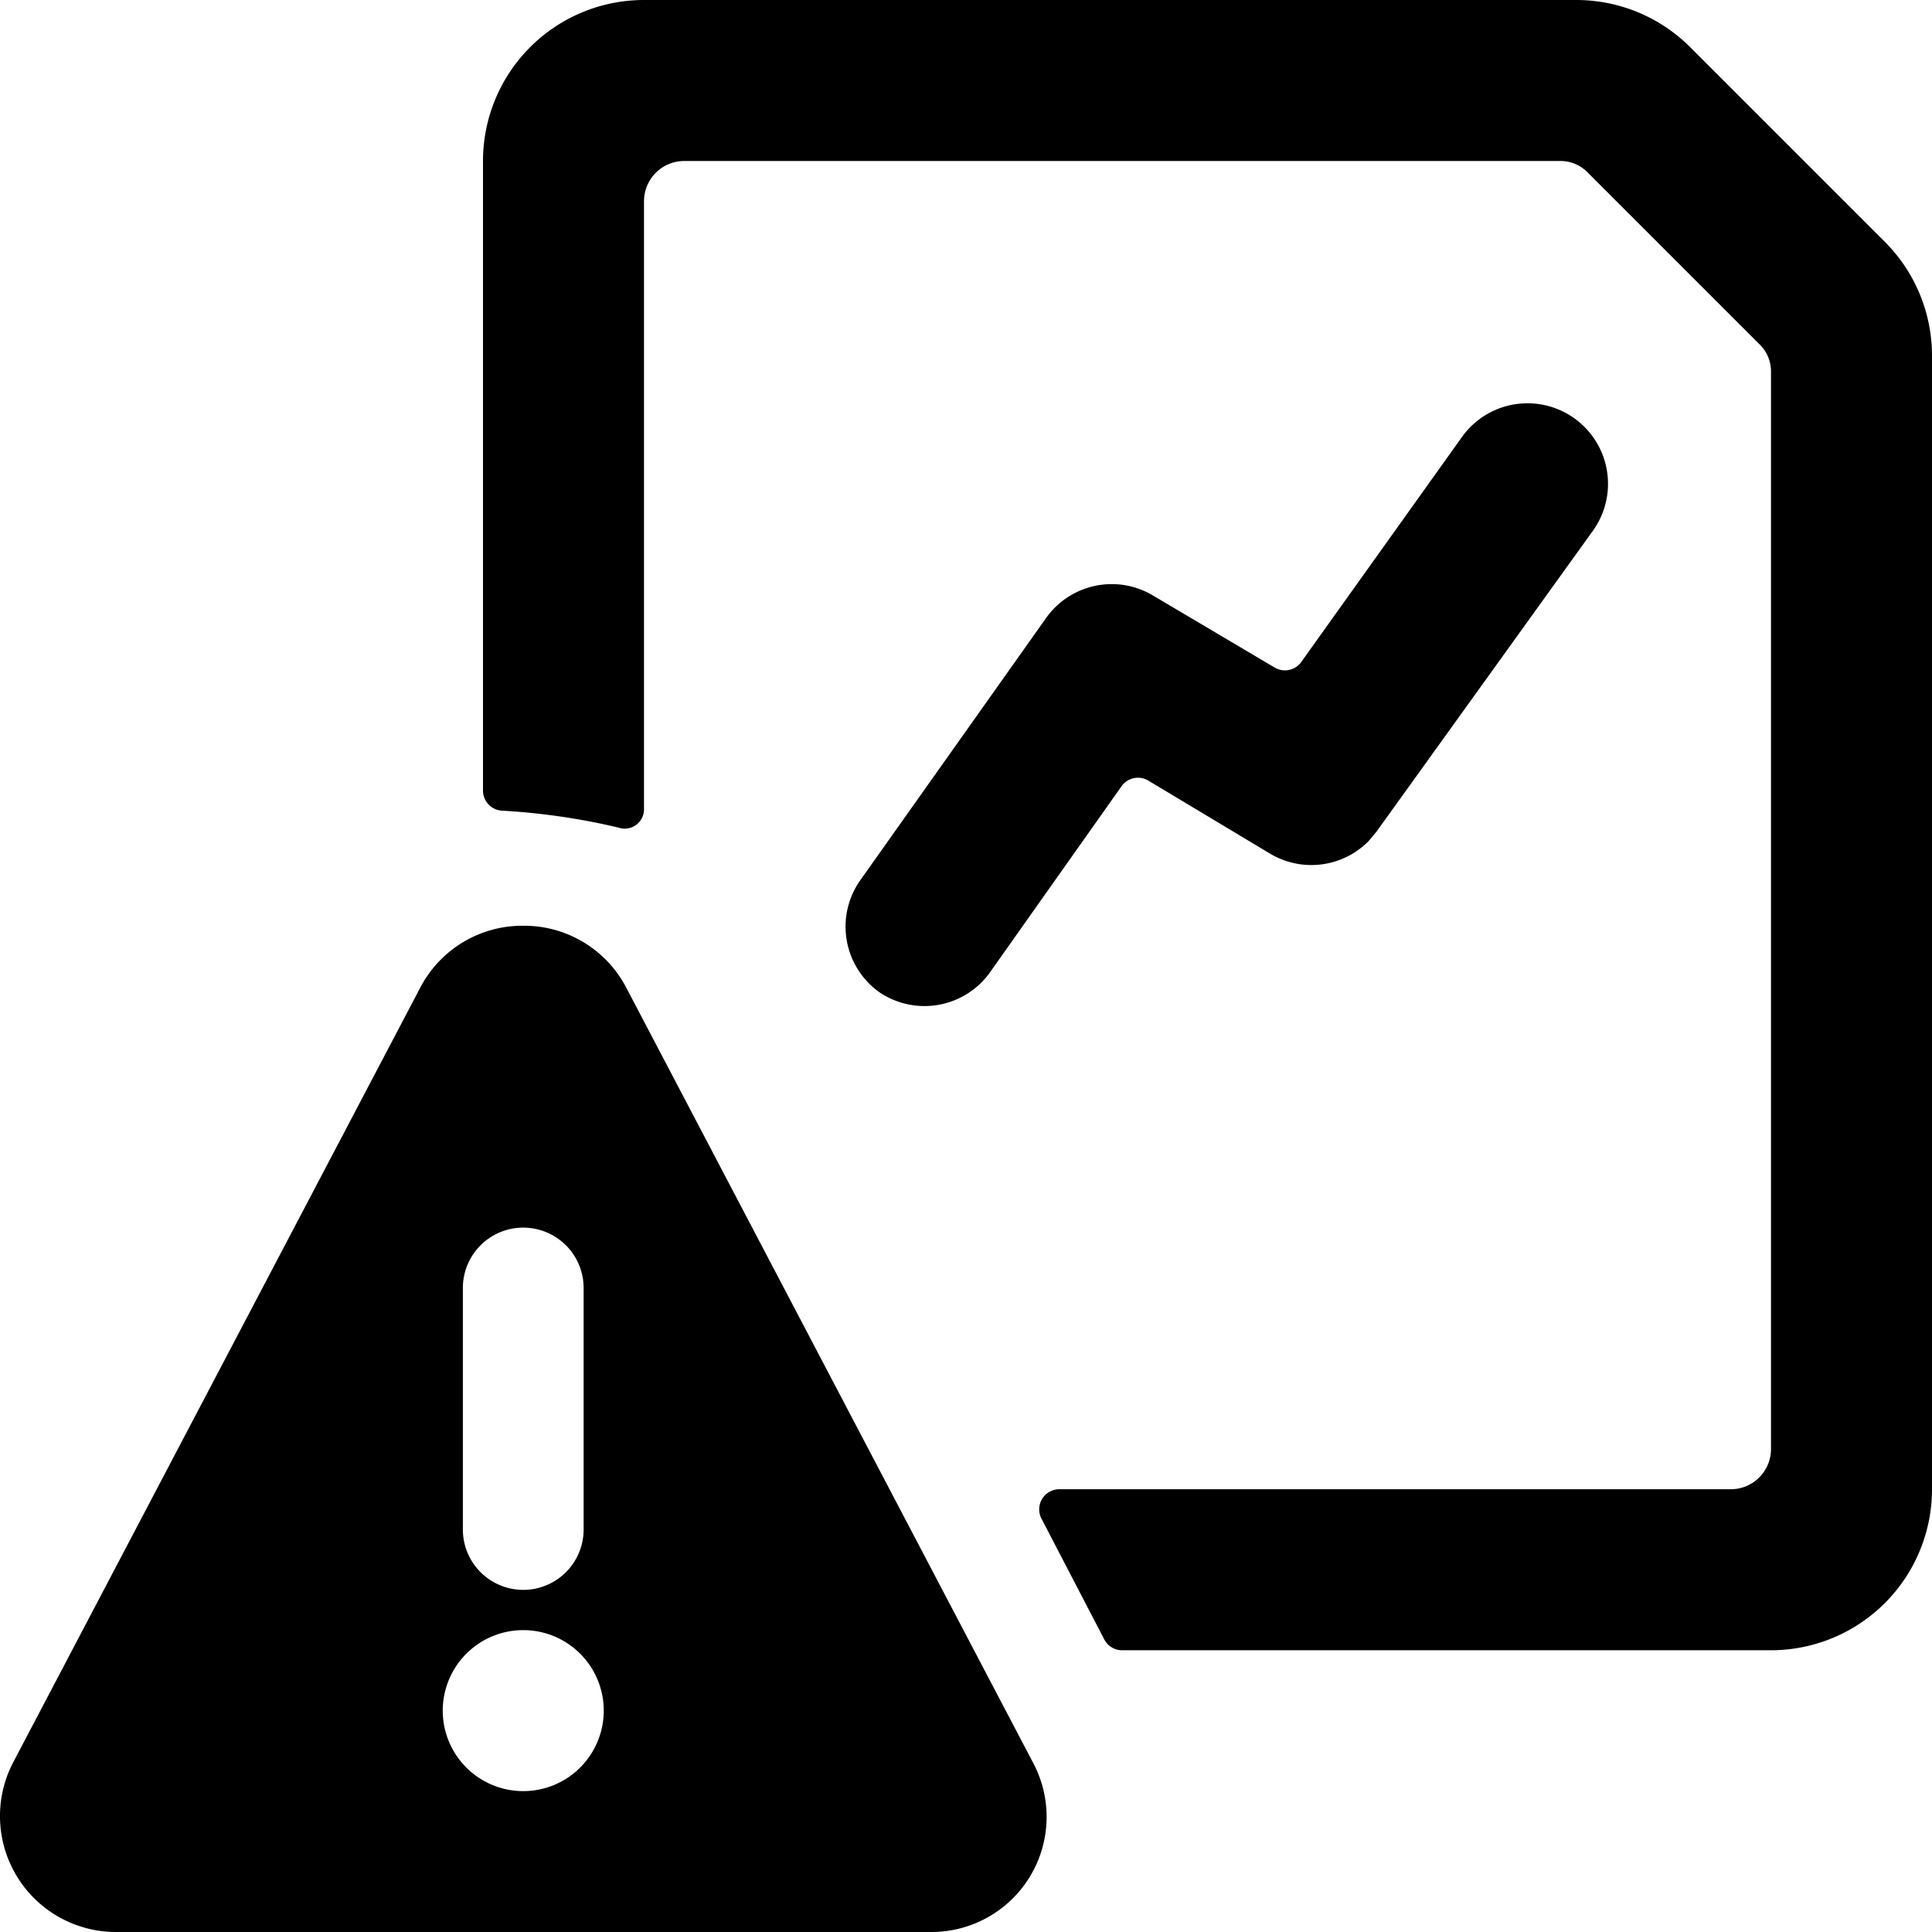
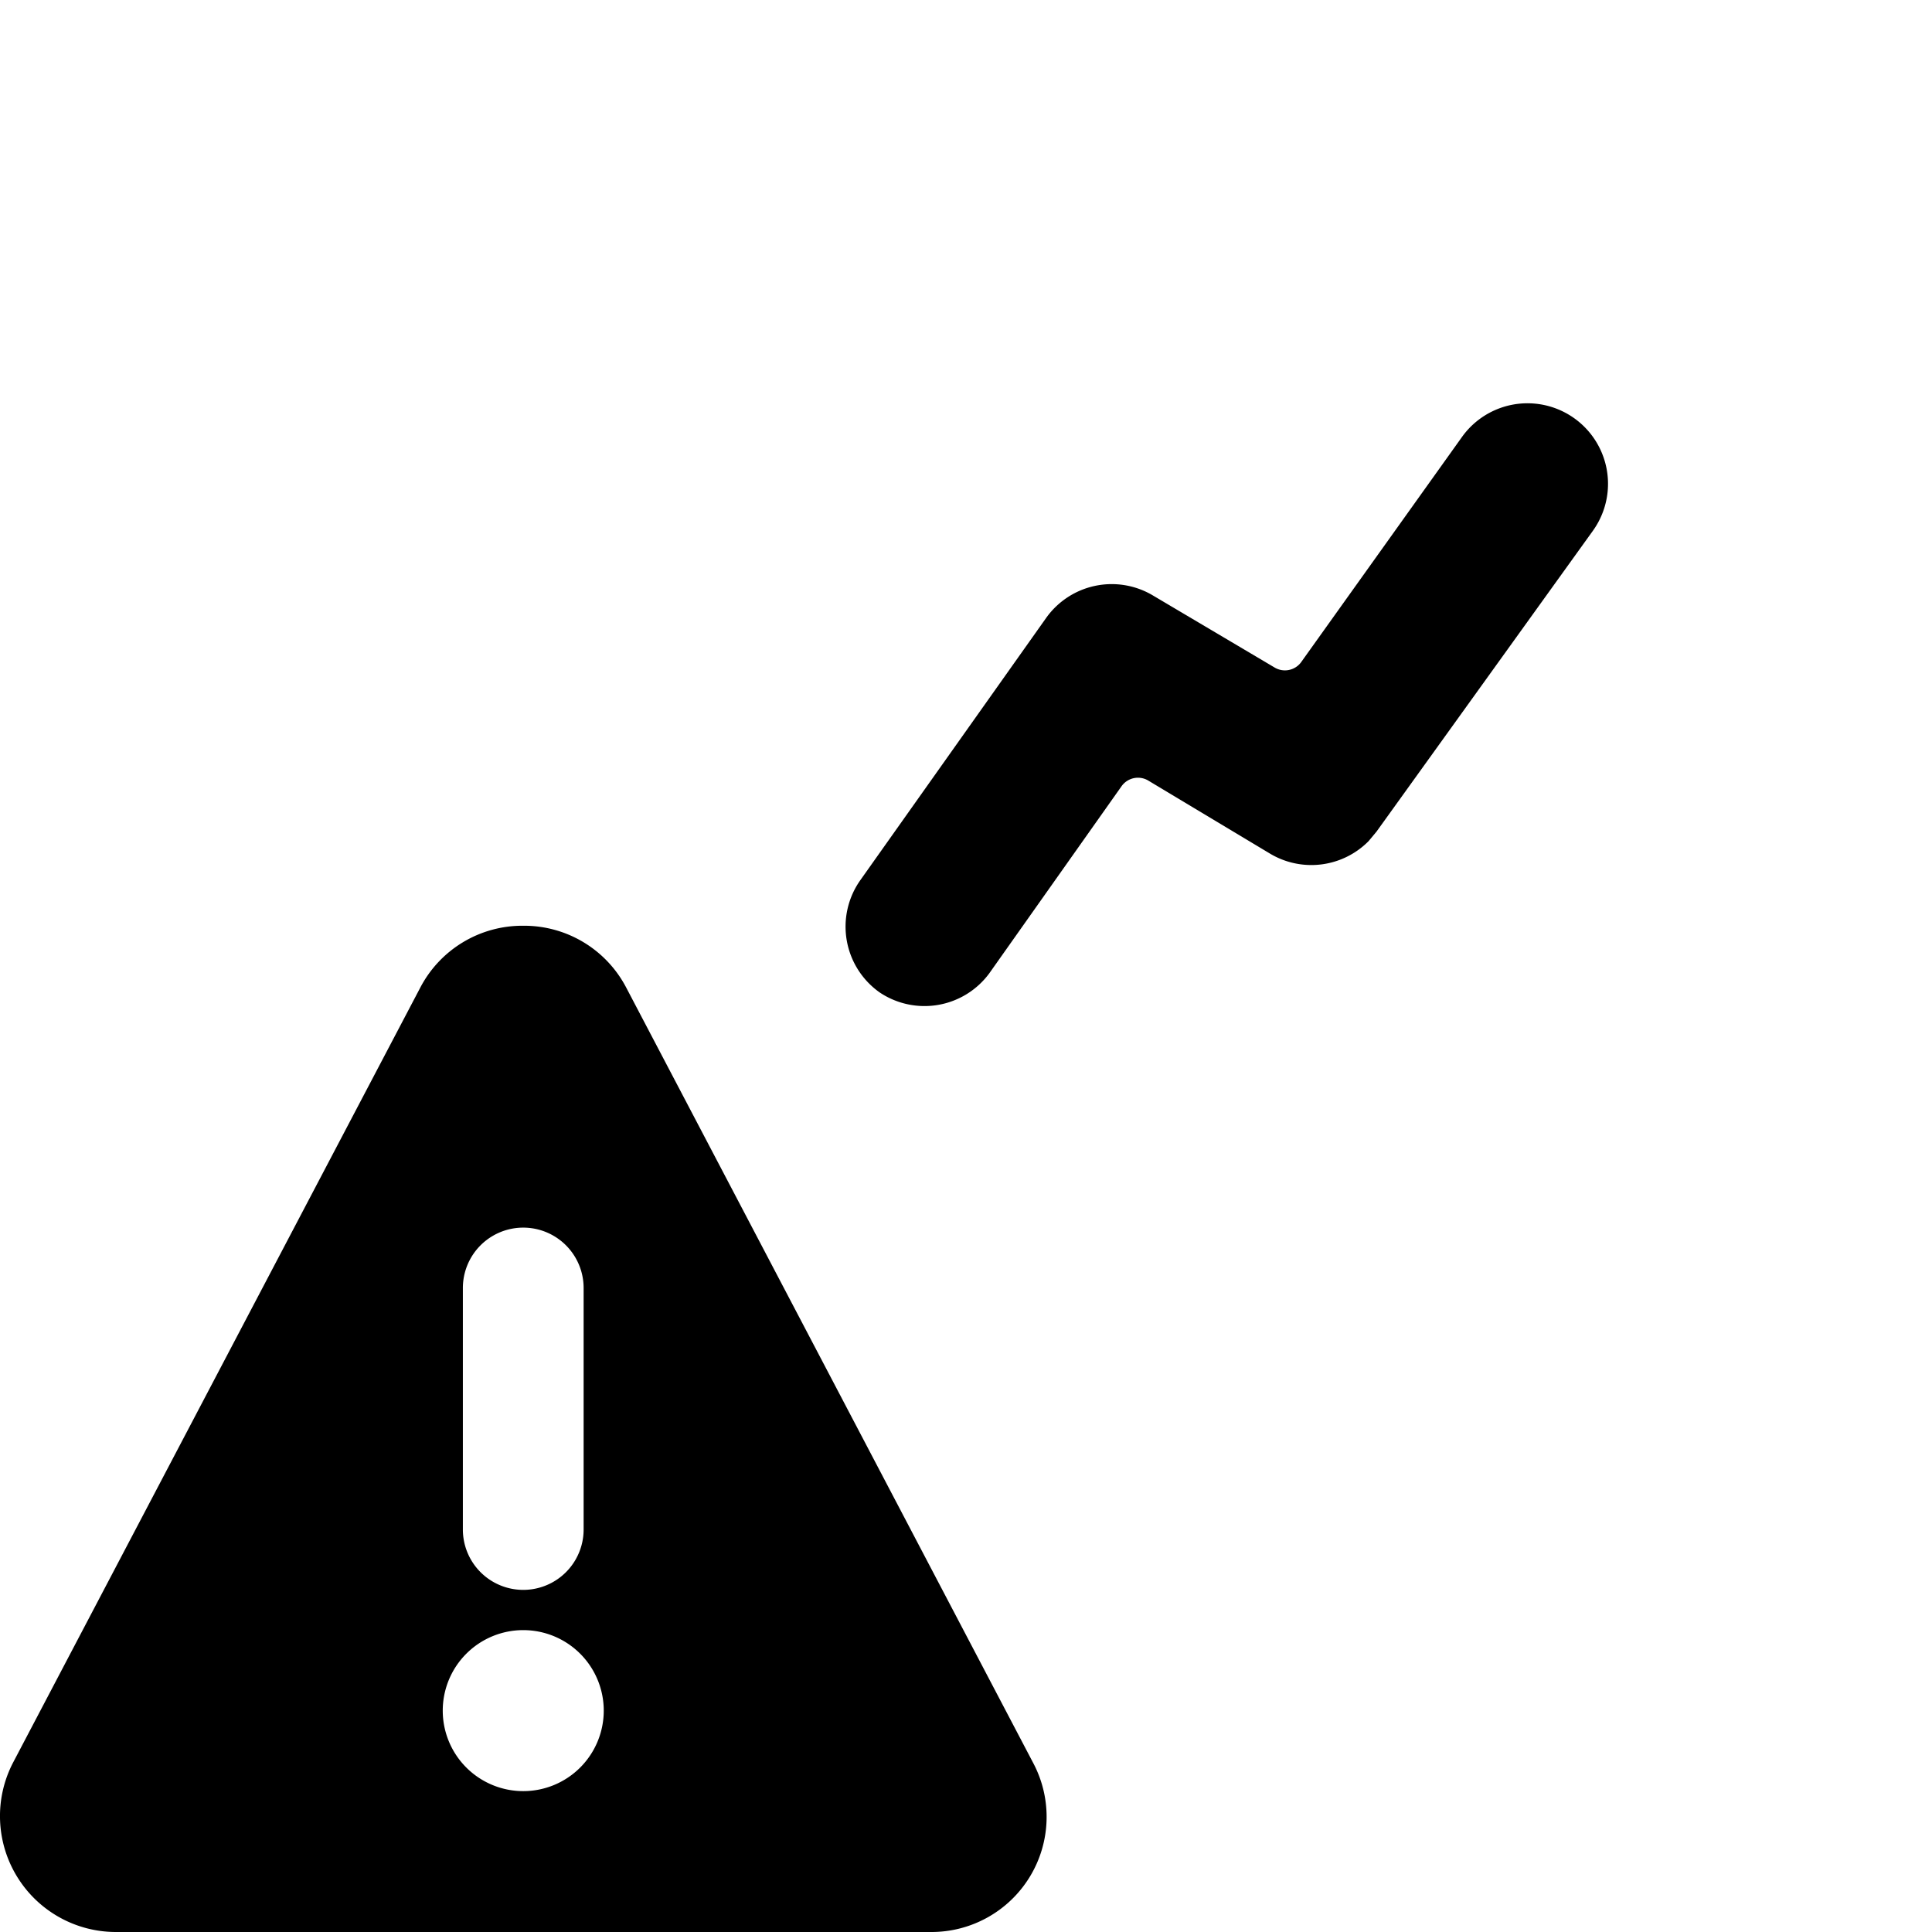
<svg xmlns="http://www.w3.org/2000/svg" viewBox="0 0 24 24">
  <g>
    <path d="m12.29 12.09 1.64 -2.32a0.25 0.25 0 0 1 0.34 -0.07l1.5 0.9a1 1 0 0 0 1.23 -0.15l0.1 -0.12 2.69 -3.74a1 1 0 0 0 -1.63 -1.16l-2 2.8a0.25 0.25 0 0 1 -0.33 0.06l-1.52 -0.9a1 1 0 0 0 -1.31 0.28l-2.31 3.26a1 1 0 0 0 0.24 1.4 1 1 0 0 0 1.36 -0.24Z" fill="#000000" stroke-width="1" />
-     <path d="M24 18.5V4.41A2 2 0 0 0 23.41 3L21 0.59A2 2 0 0 0 19.58 0H8a2 2 0 0 0 -2 2v7.82a0.25 0.25 0 0 0 0.23 0.25 8.31 8.31 0 0 1 1.45 0.21 0.24 0.24 0 0 0 0.32 -0.23V2.5a0.5 0.5 0 0 1 0.5 -0.5h10.88a0.47 0.47 0 0 1 0.35 0.15l2.12 2.12a0.47 0.47 0 0 1 0.15 0.35V18a0.5 0.5 0 0 1 -0.5 0.5h-8.34a0.25 0.25 0 0 0 -0.22 0.37l0.78 1.5a0.25 0.25 0 0 0 0.22 0.13H22a2 2 0 0 0 2 -2Z" fill="#000000" stroke-width="1" />
    <path d="M6.5 11.5a1.43 1.43 0 0 0 -1.28 0.77L0.16 21.9A1.44 1.44 0 0 0 1.44 24h10.12a1.43 1.43 0 0 0 1.28 -2.09l-5.06 -9.64a1.43 1.43 0 0 0 -1.28 -0.77ZM5.75 16a0.75 0.75 0 0 1 1.5 0v3a0.75 0.75 0 0 1 -1.5 0Zm0.75 6.25a1 1 0 1 1 1 -1 1 1 0 0 1 -1 1Z" fill="#000000" stroke-width="1" />
  </g>
</svg>